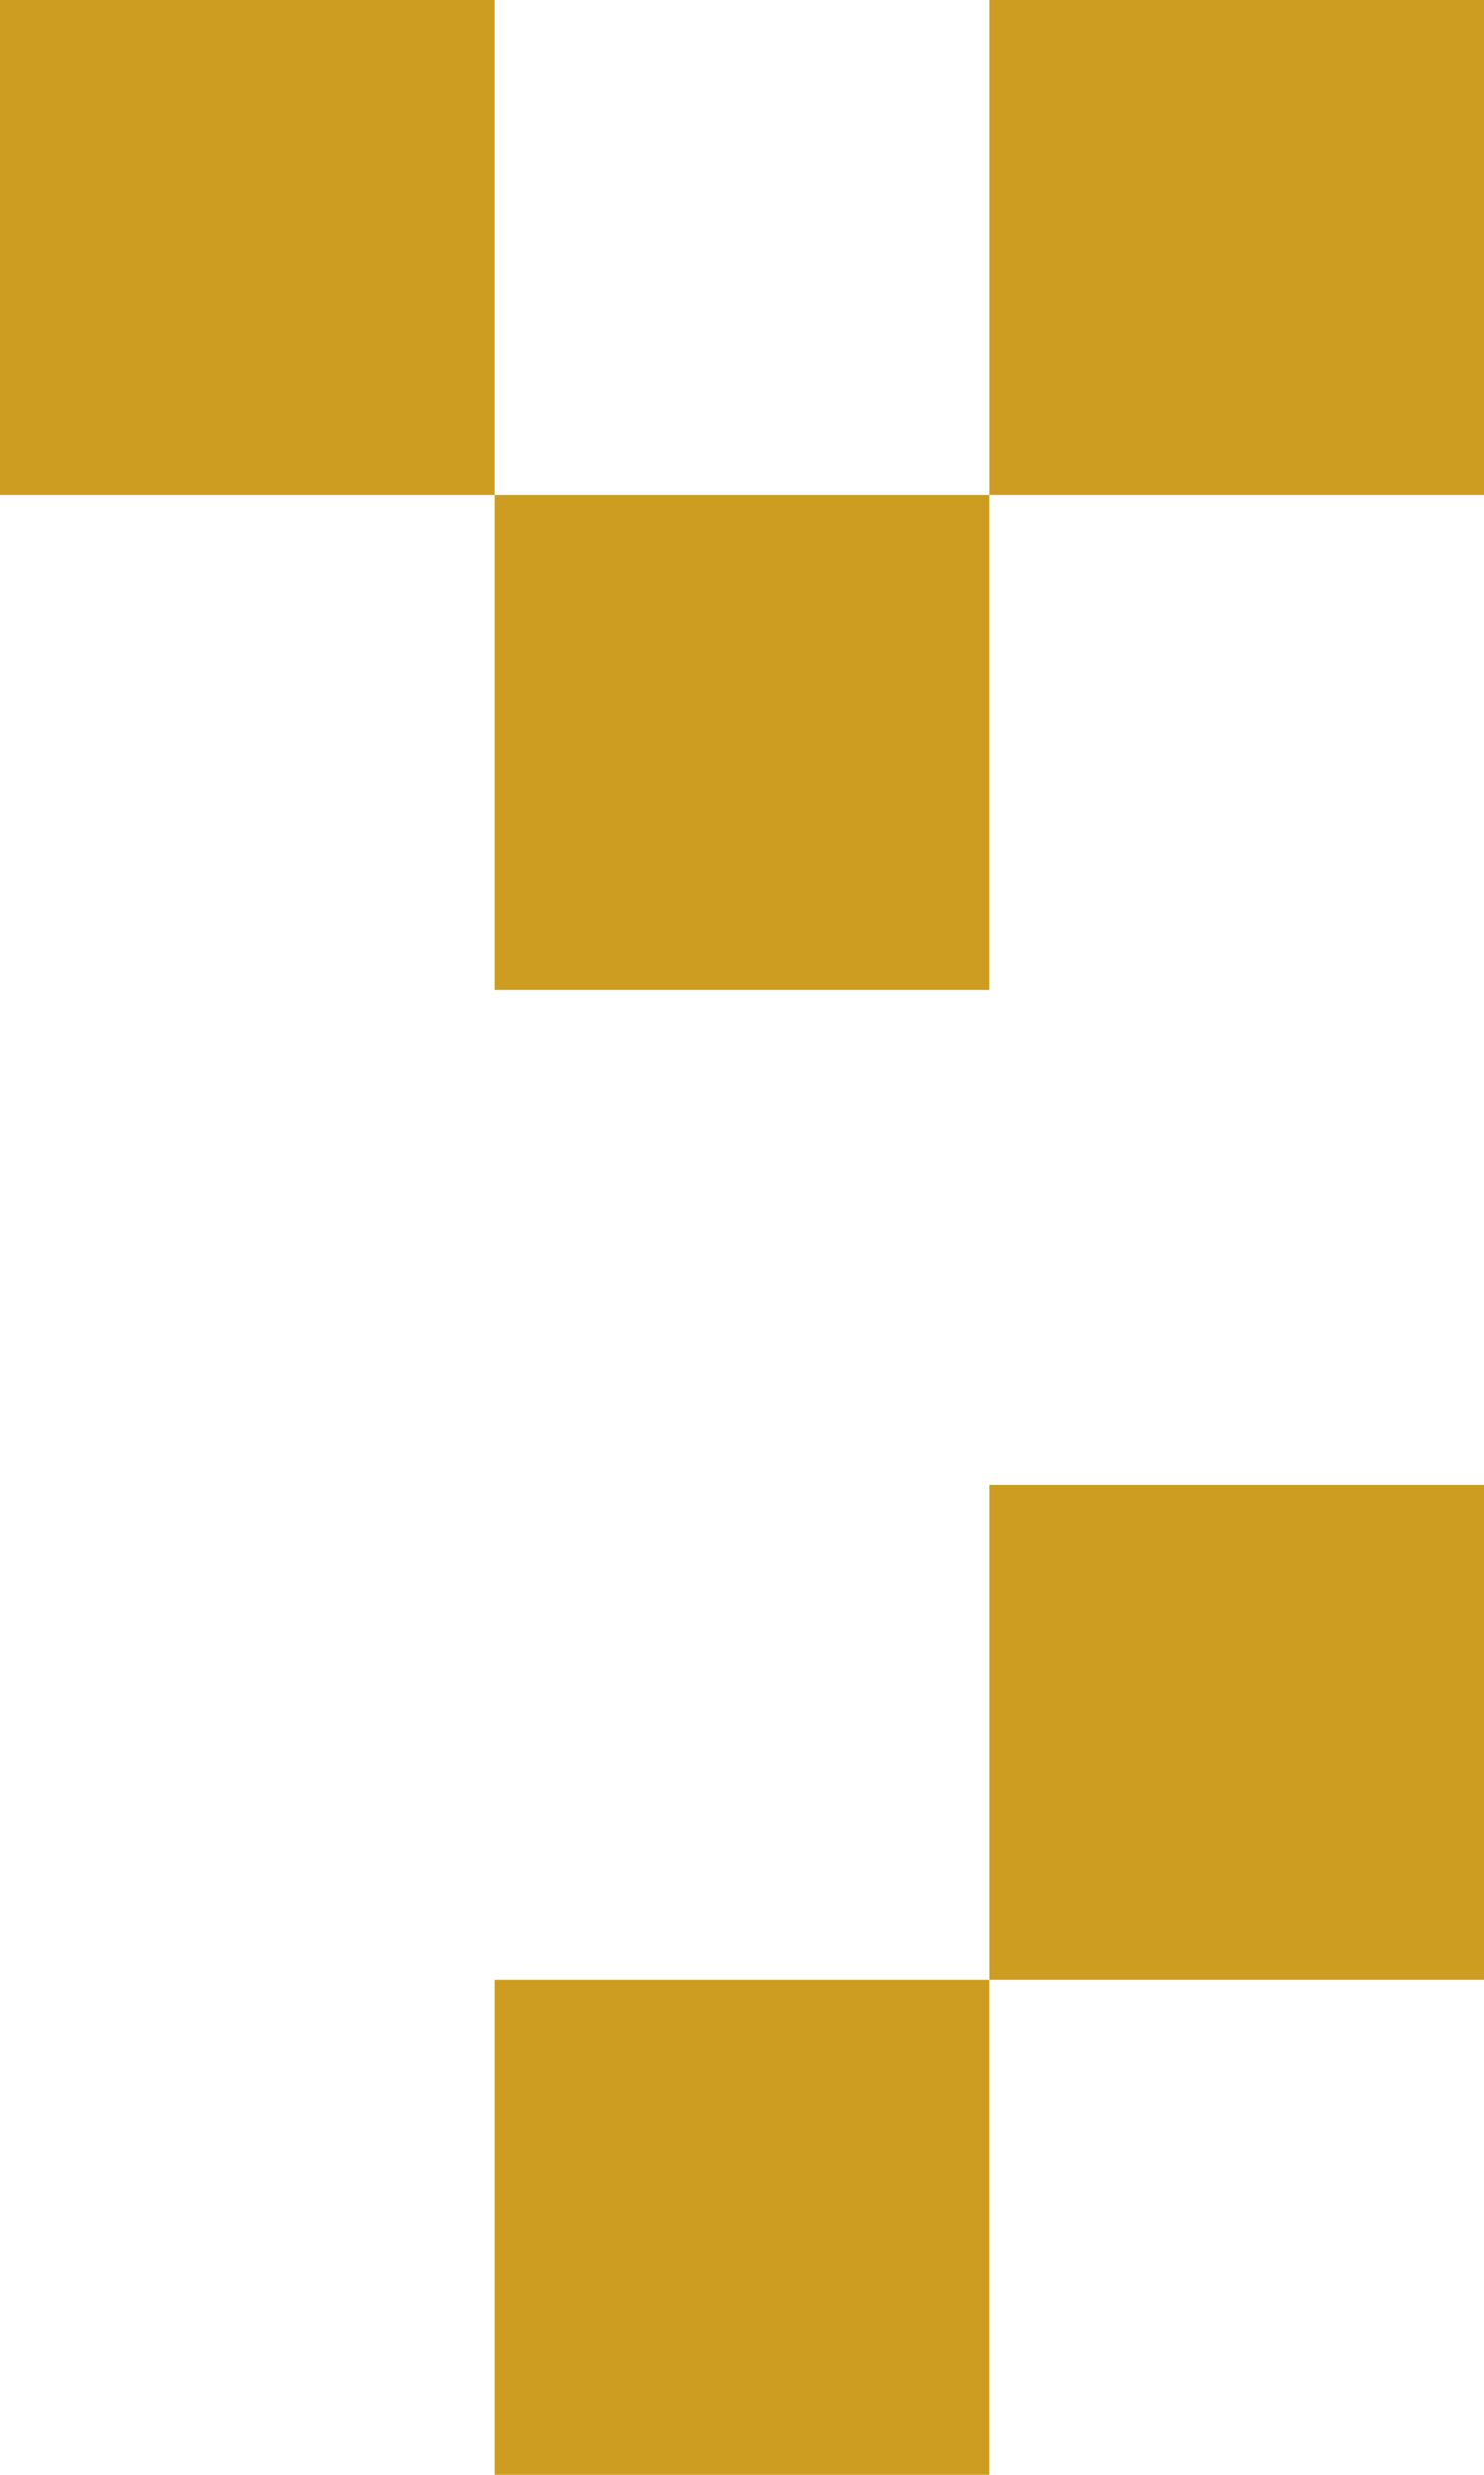
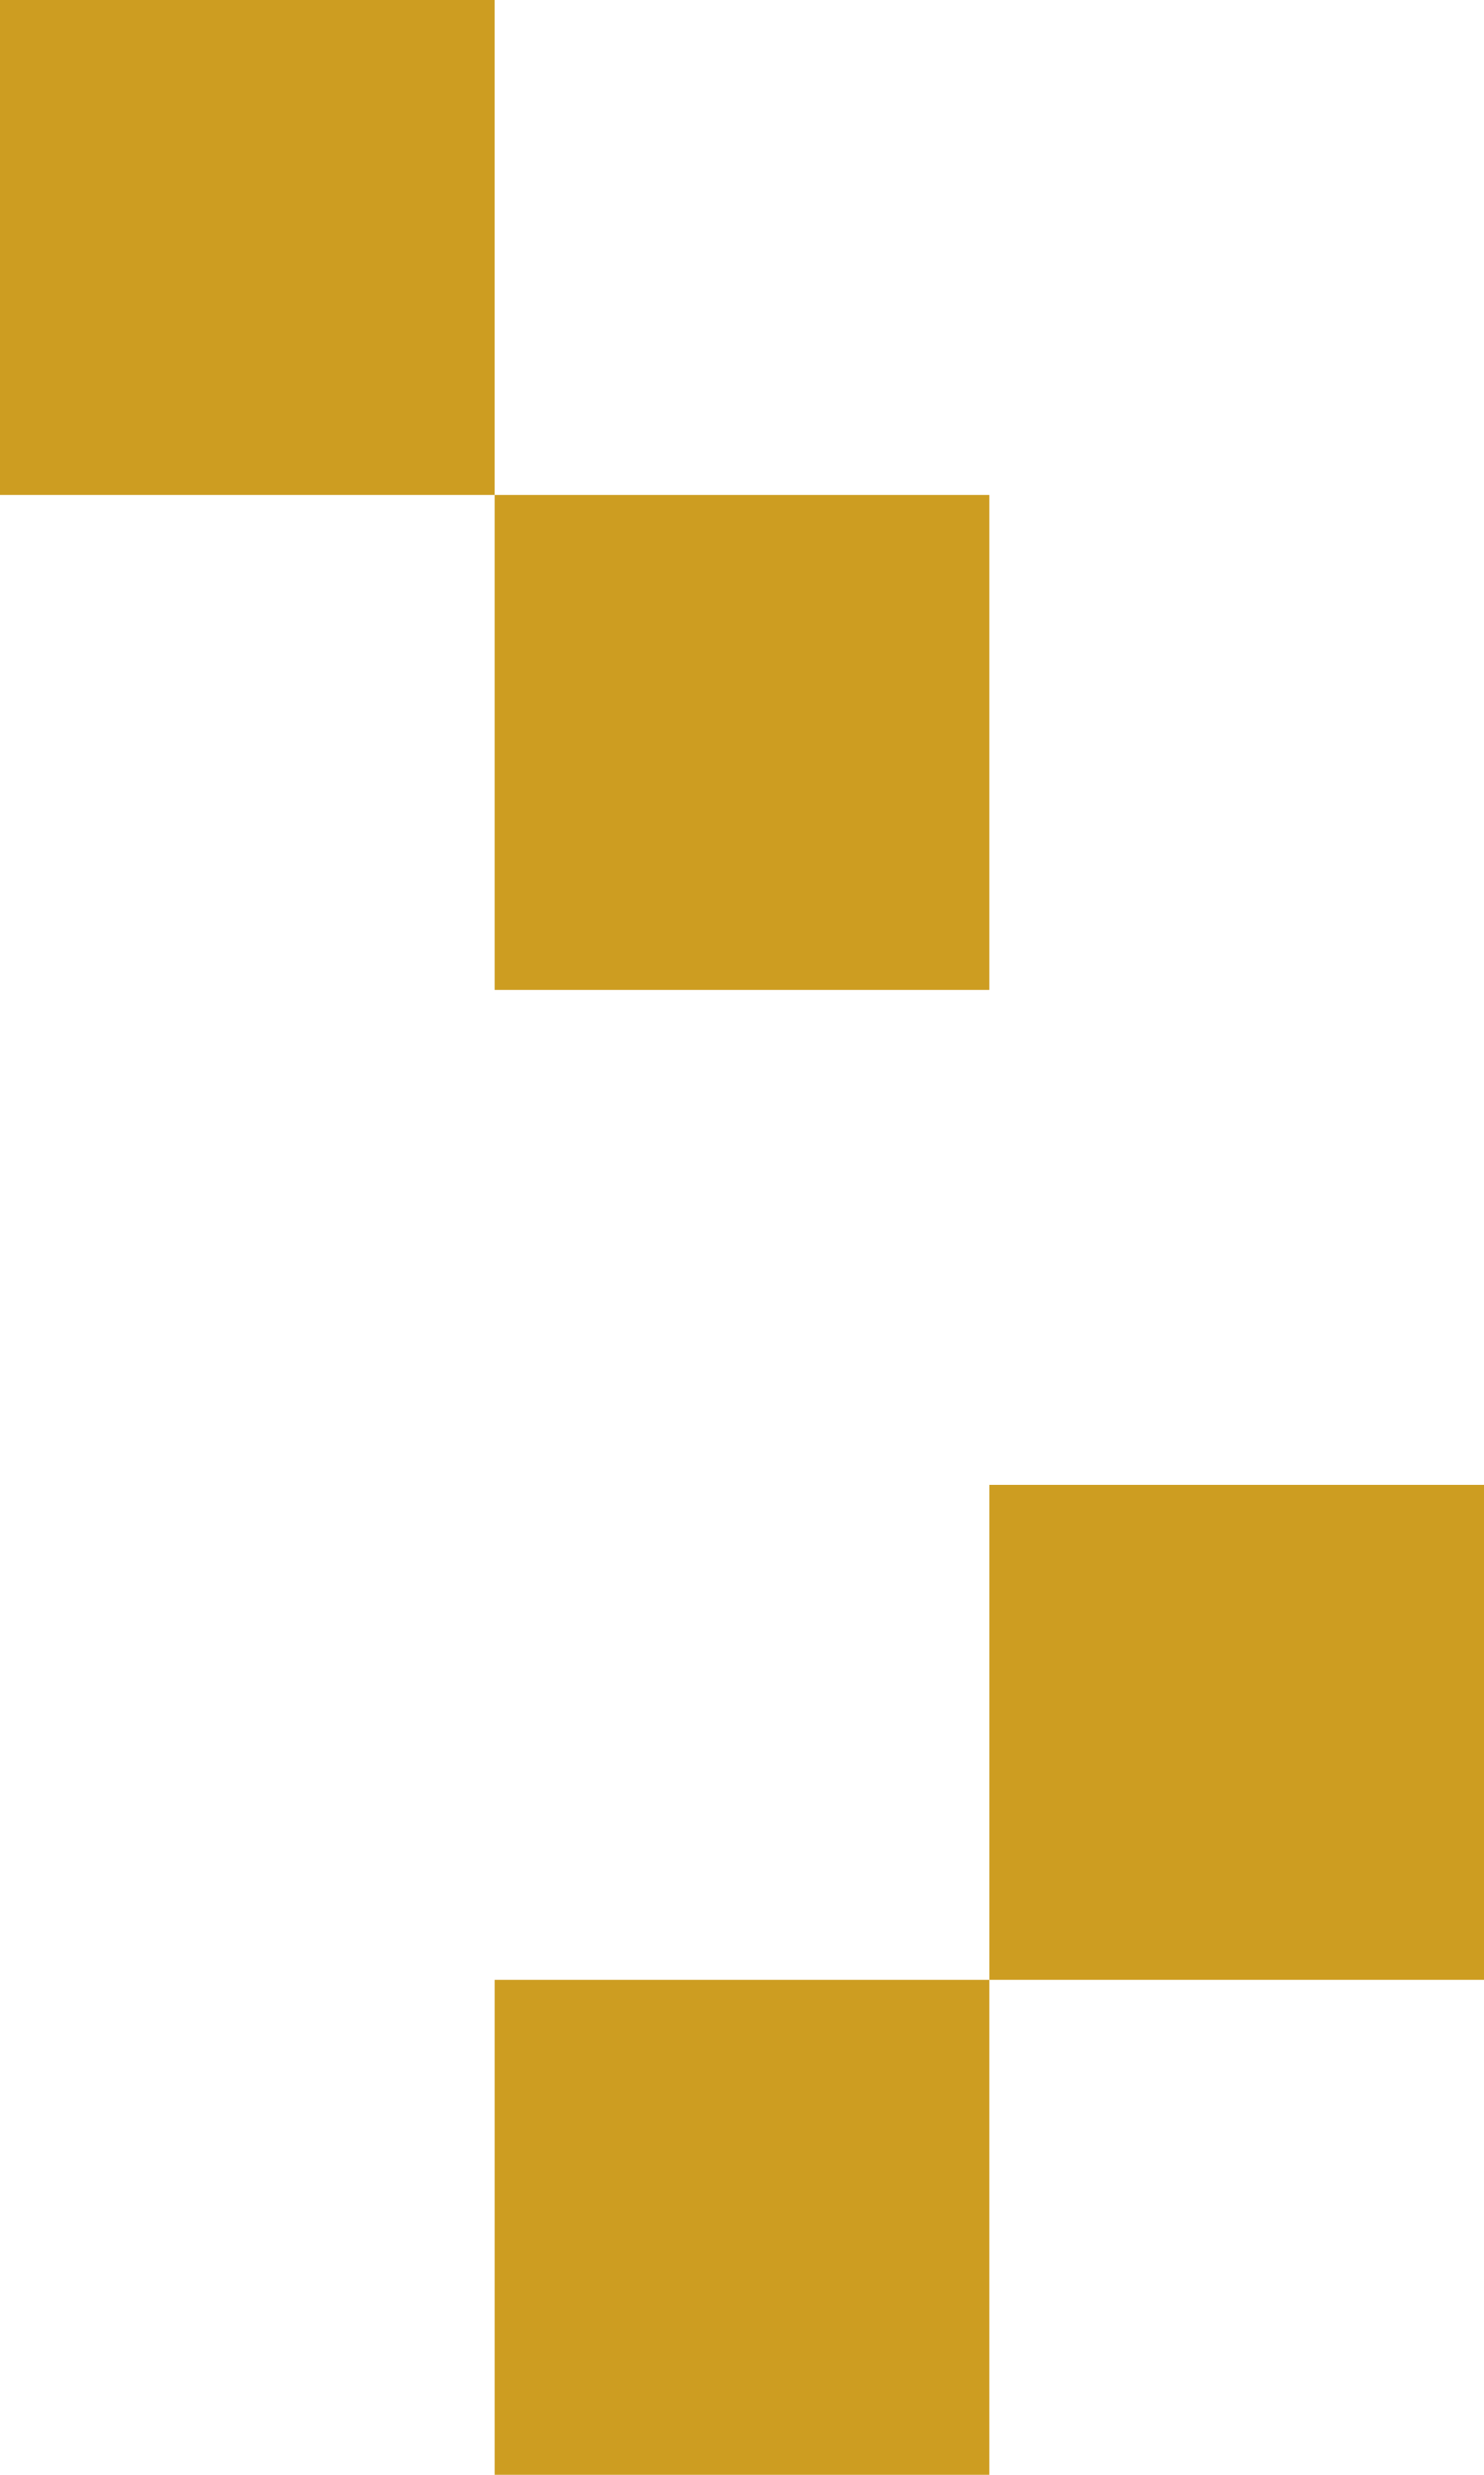
<svg xmlns="http://www.w3.org/2000/svg" width="30" height="50" viewBox="0 0 30 50" fill="none">
-   <rect x="20" width="10" height="10" fill="#CD9D21" />
  <rect x="10" y="10" width="10" height="10" fill="#CD9D21" />
  <rect width="10" height="10" fill="#CD9D21" />
  <rect x="10" y="40" width="10" height="10" fill="#CD9D21" />
  <rect x="20" y="30" width="10" height="10" fill="#CD9D21" />
</svg>